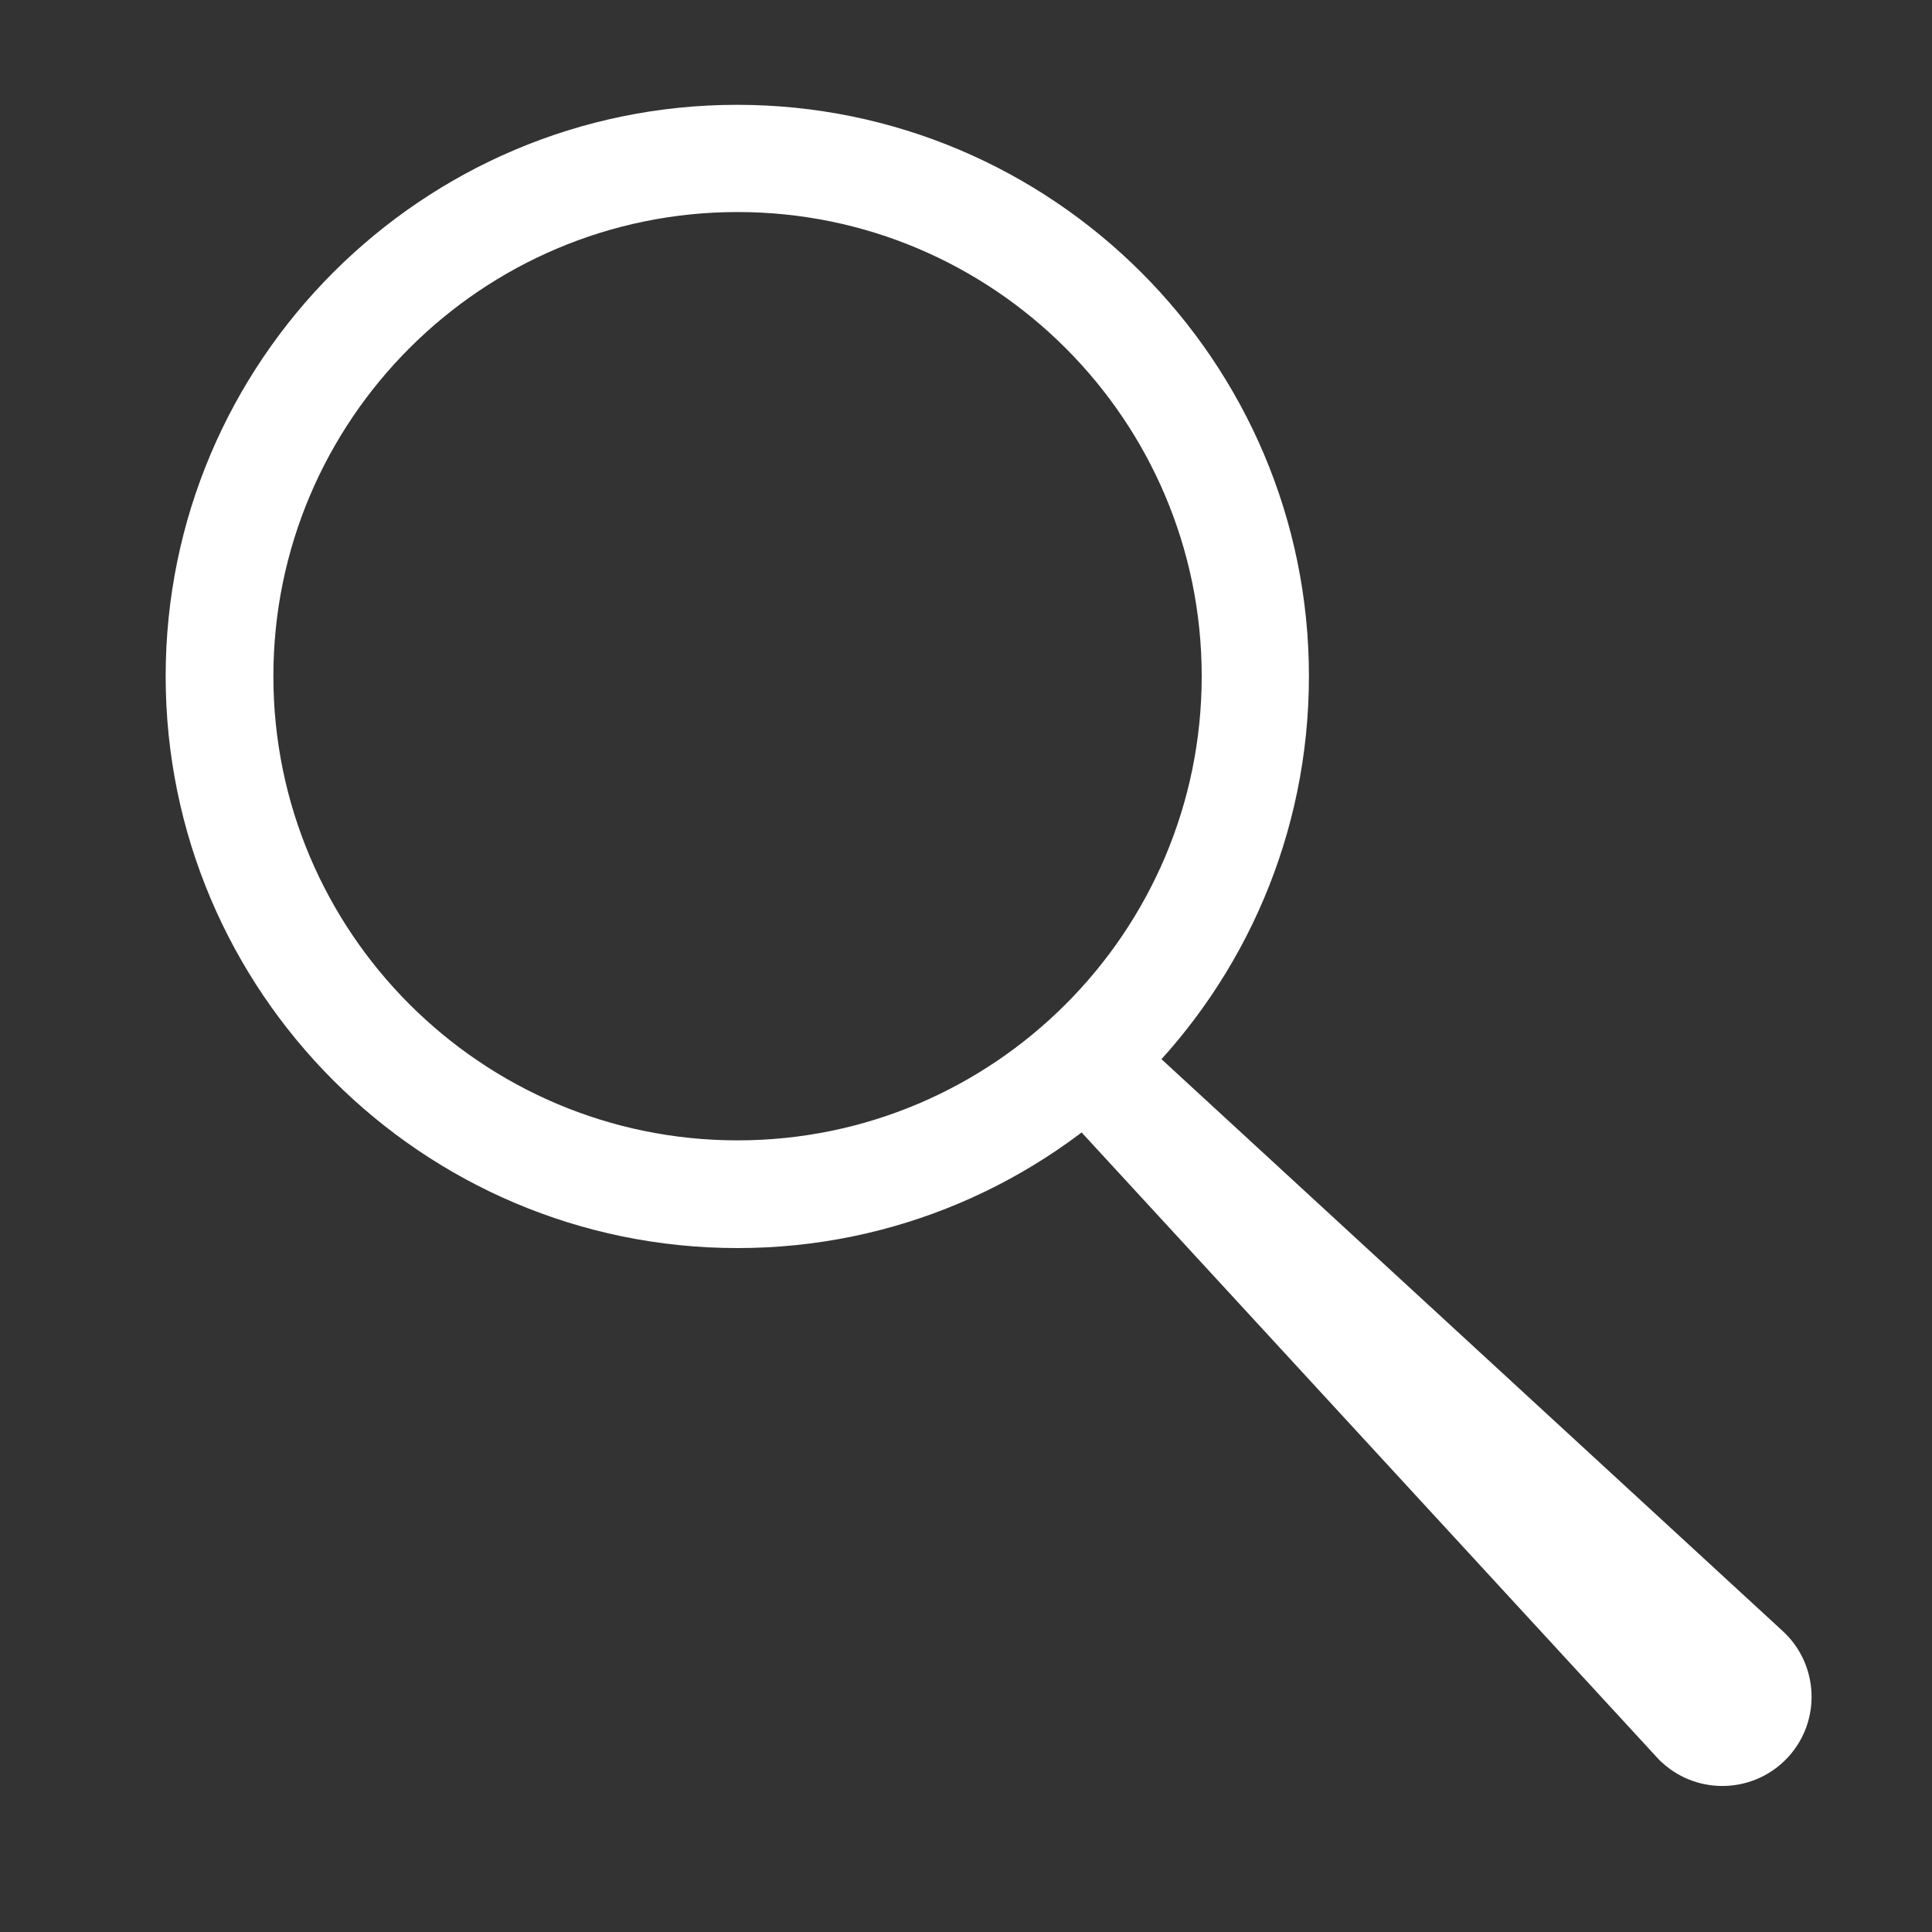
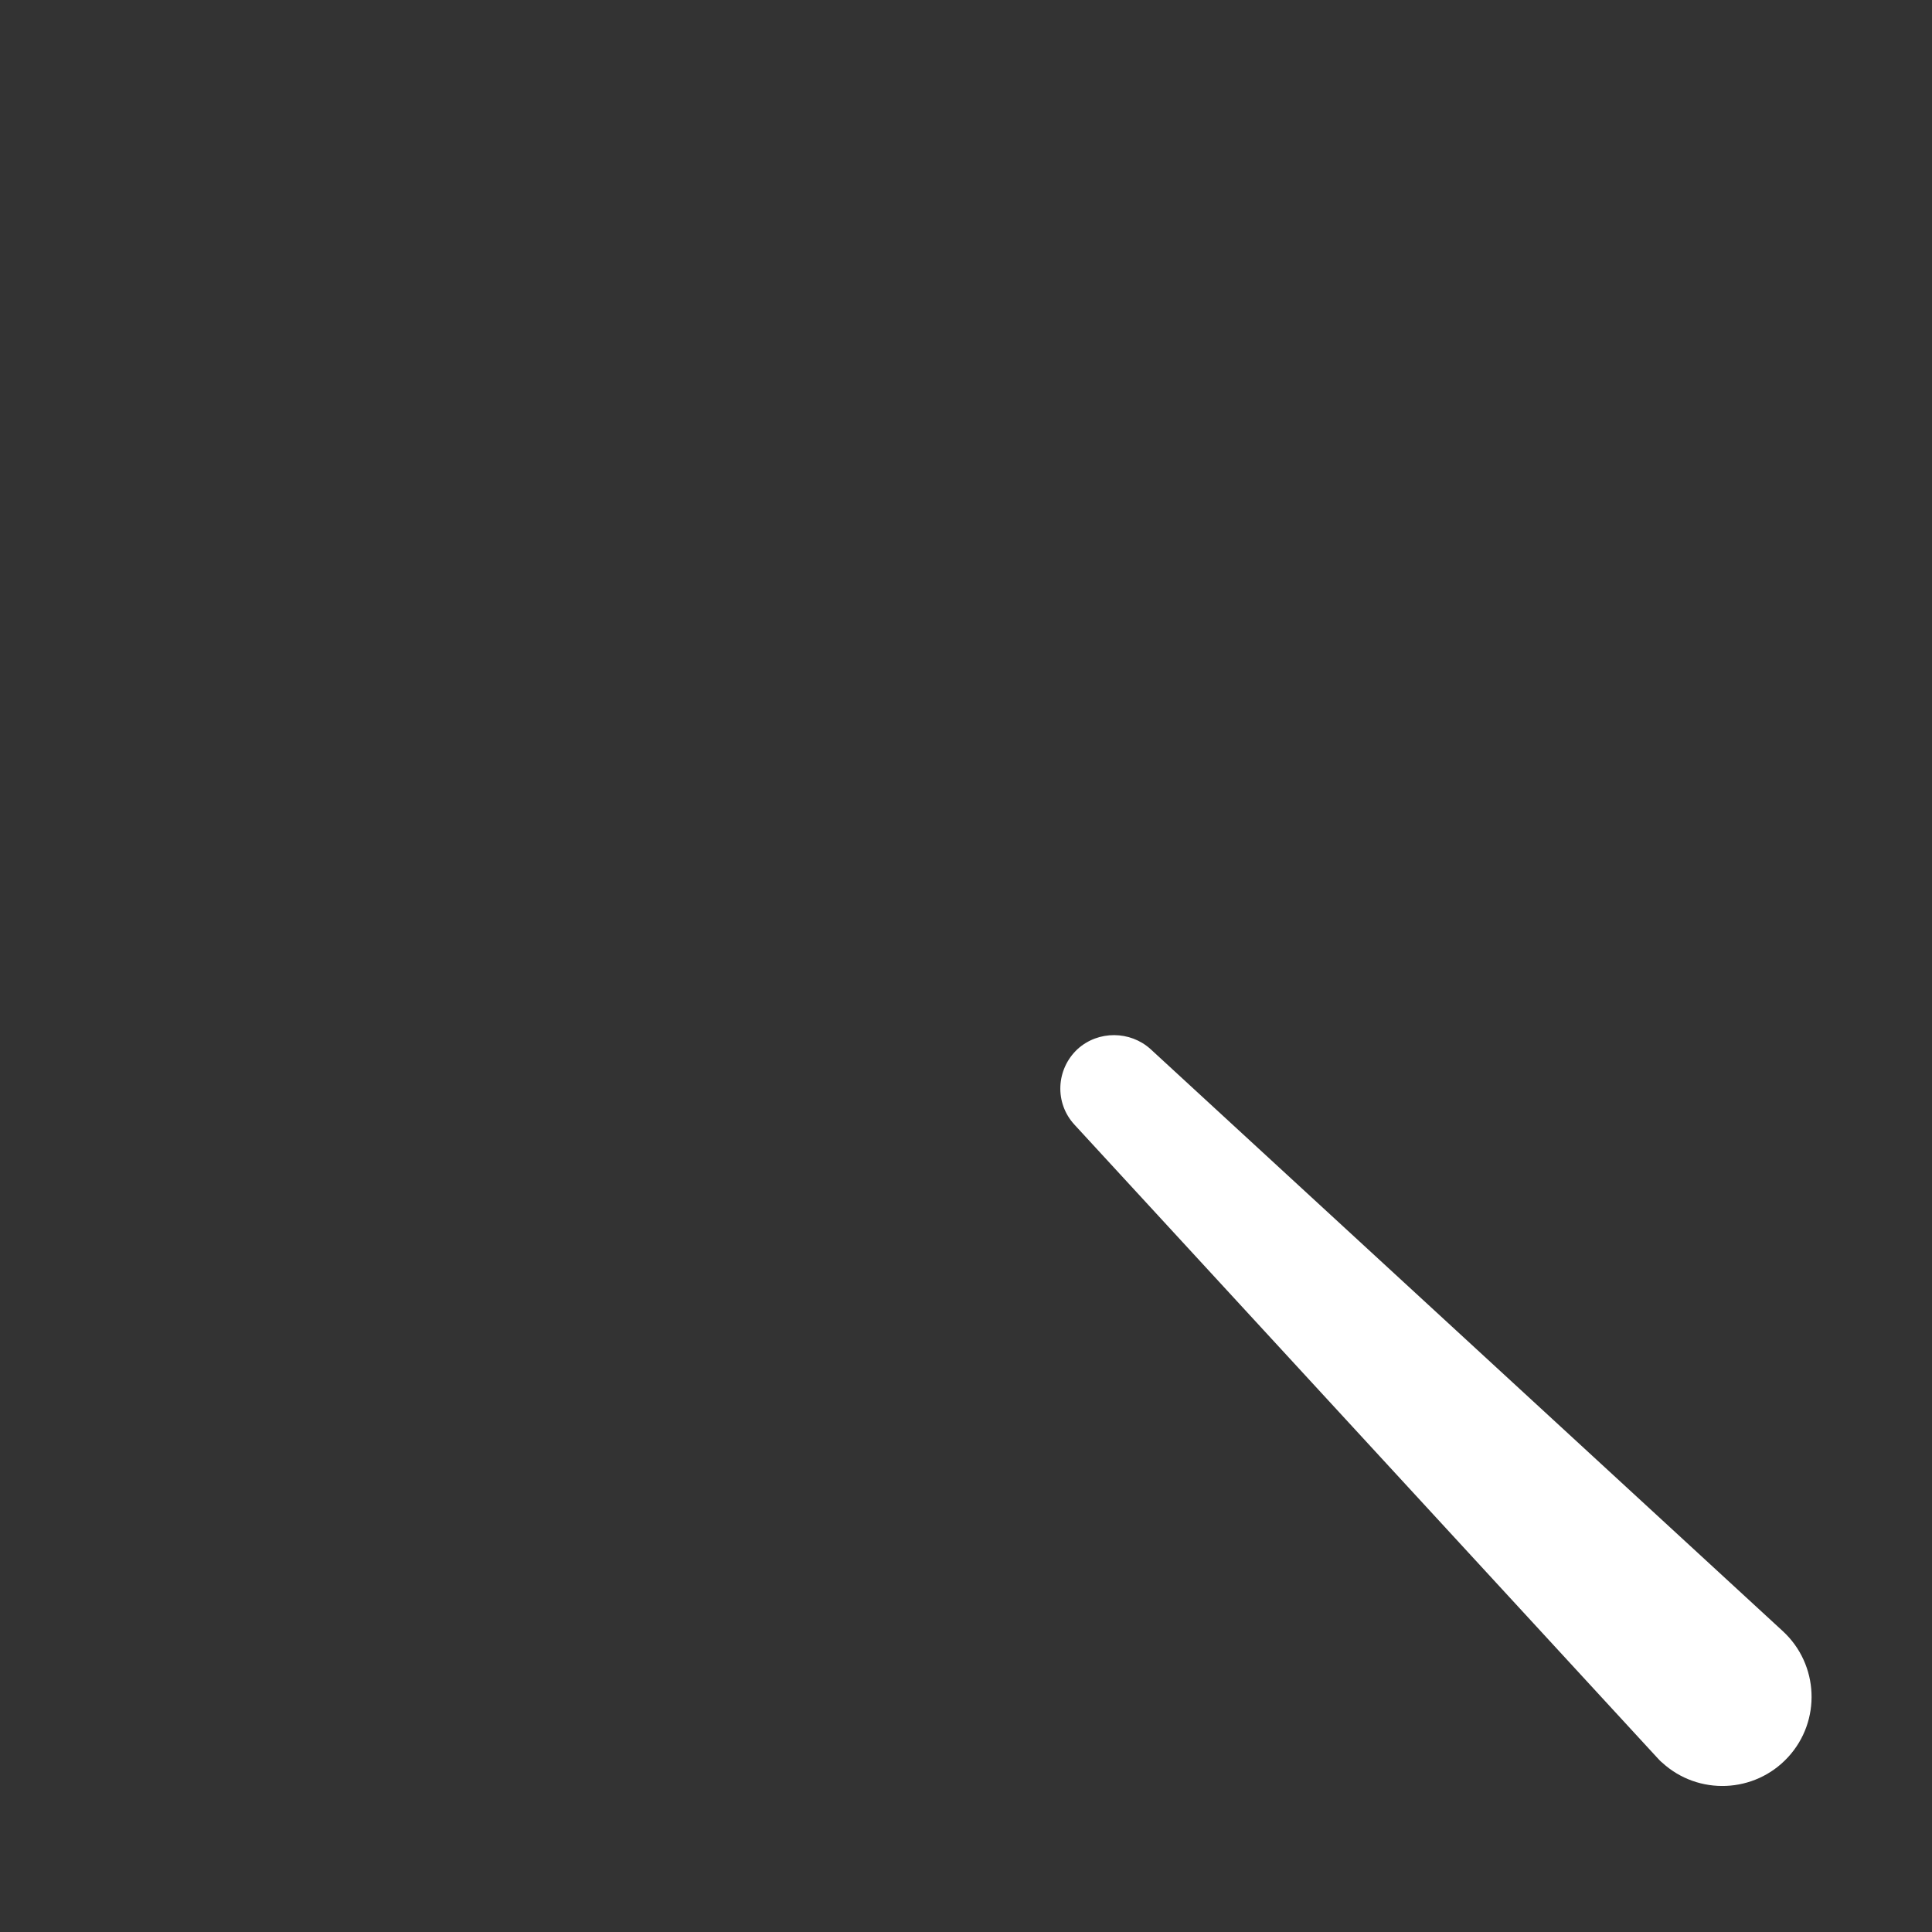
<svg xmlns="http://www.w3.org/2000/svg" version="1.1" id="圖層_1" x="0px" y="0px" viewBox="0 0 40 40" style="enable-background:new 0 0 40 40;" xml:space="preserve">
  <rect x="0" y="0" width="40" height="40" fill="#333333" stroke="none" />
  <style type="text/css">
	.st0{fill:#FFFFFF;}
</style>
  <g>
-     <path class="st0" d="M15.27,25.84C8.74,25.84,3.43,20.53,3.43,14c0-6.52,5.31-11.83,11.83-11.83C21.79,2.17,27.1,7.48,27.1,14   C27.1,20.53,21.79,25.84,15.27,25.84z M15.27,4.39c-5.3,0-9.61,4.31-9.61,9.61c0,5.3,4.31,9.61,9.61,9.61s9.61-4.31,9.61-9.61   C24.88,8.7,20.57,4.39,15.27,4.39z" />
    <path class="st0" d="M23.82,21.72l13.09,12.05c0.75,0.69,0.8,1.86,0.11,2.61c-0.69,0.75-1.86,0.8-2.61,0.11   c-0.04-0.03-0.07-0.07-0.11-0.11L22.25,23.29c-0.42-0.45-0.39-1.15,0.06-1.57C22.74,21.33,23.4,21.34,23.82,21.72z" />
  </g>
</svg>